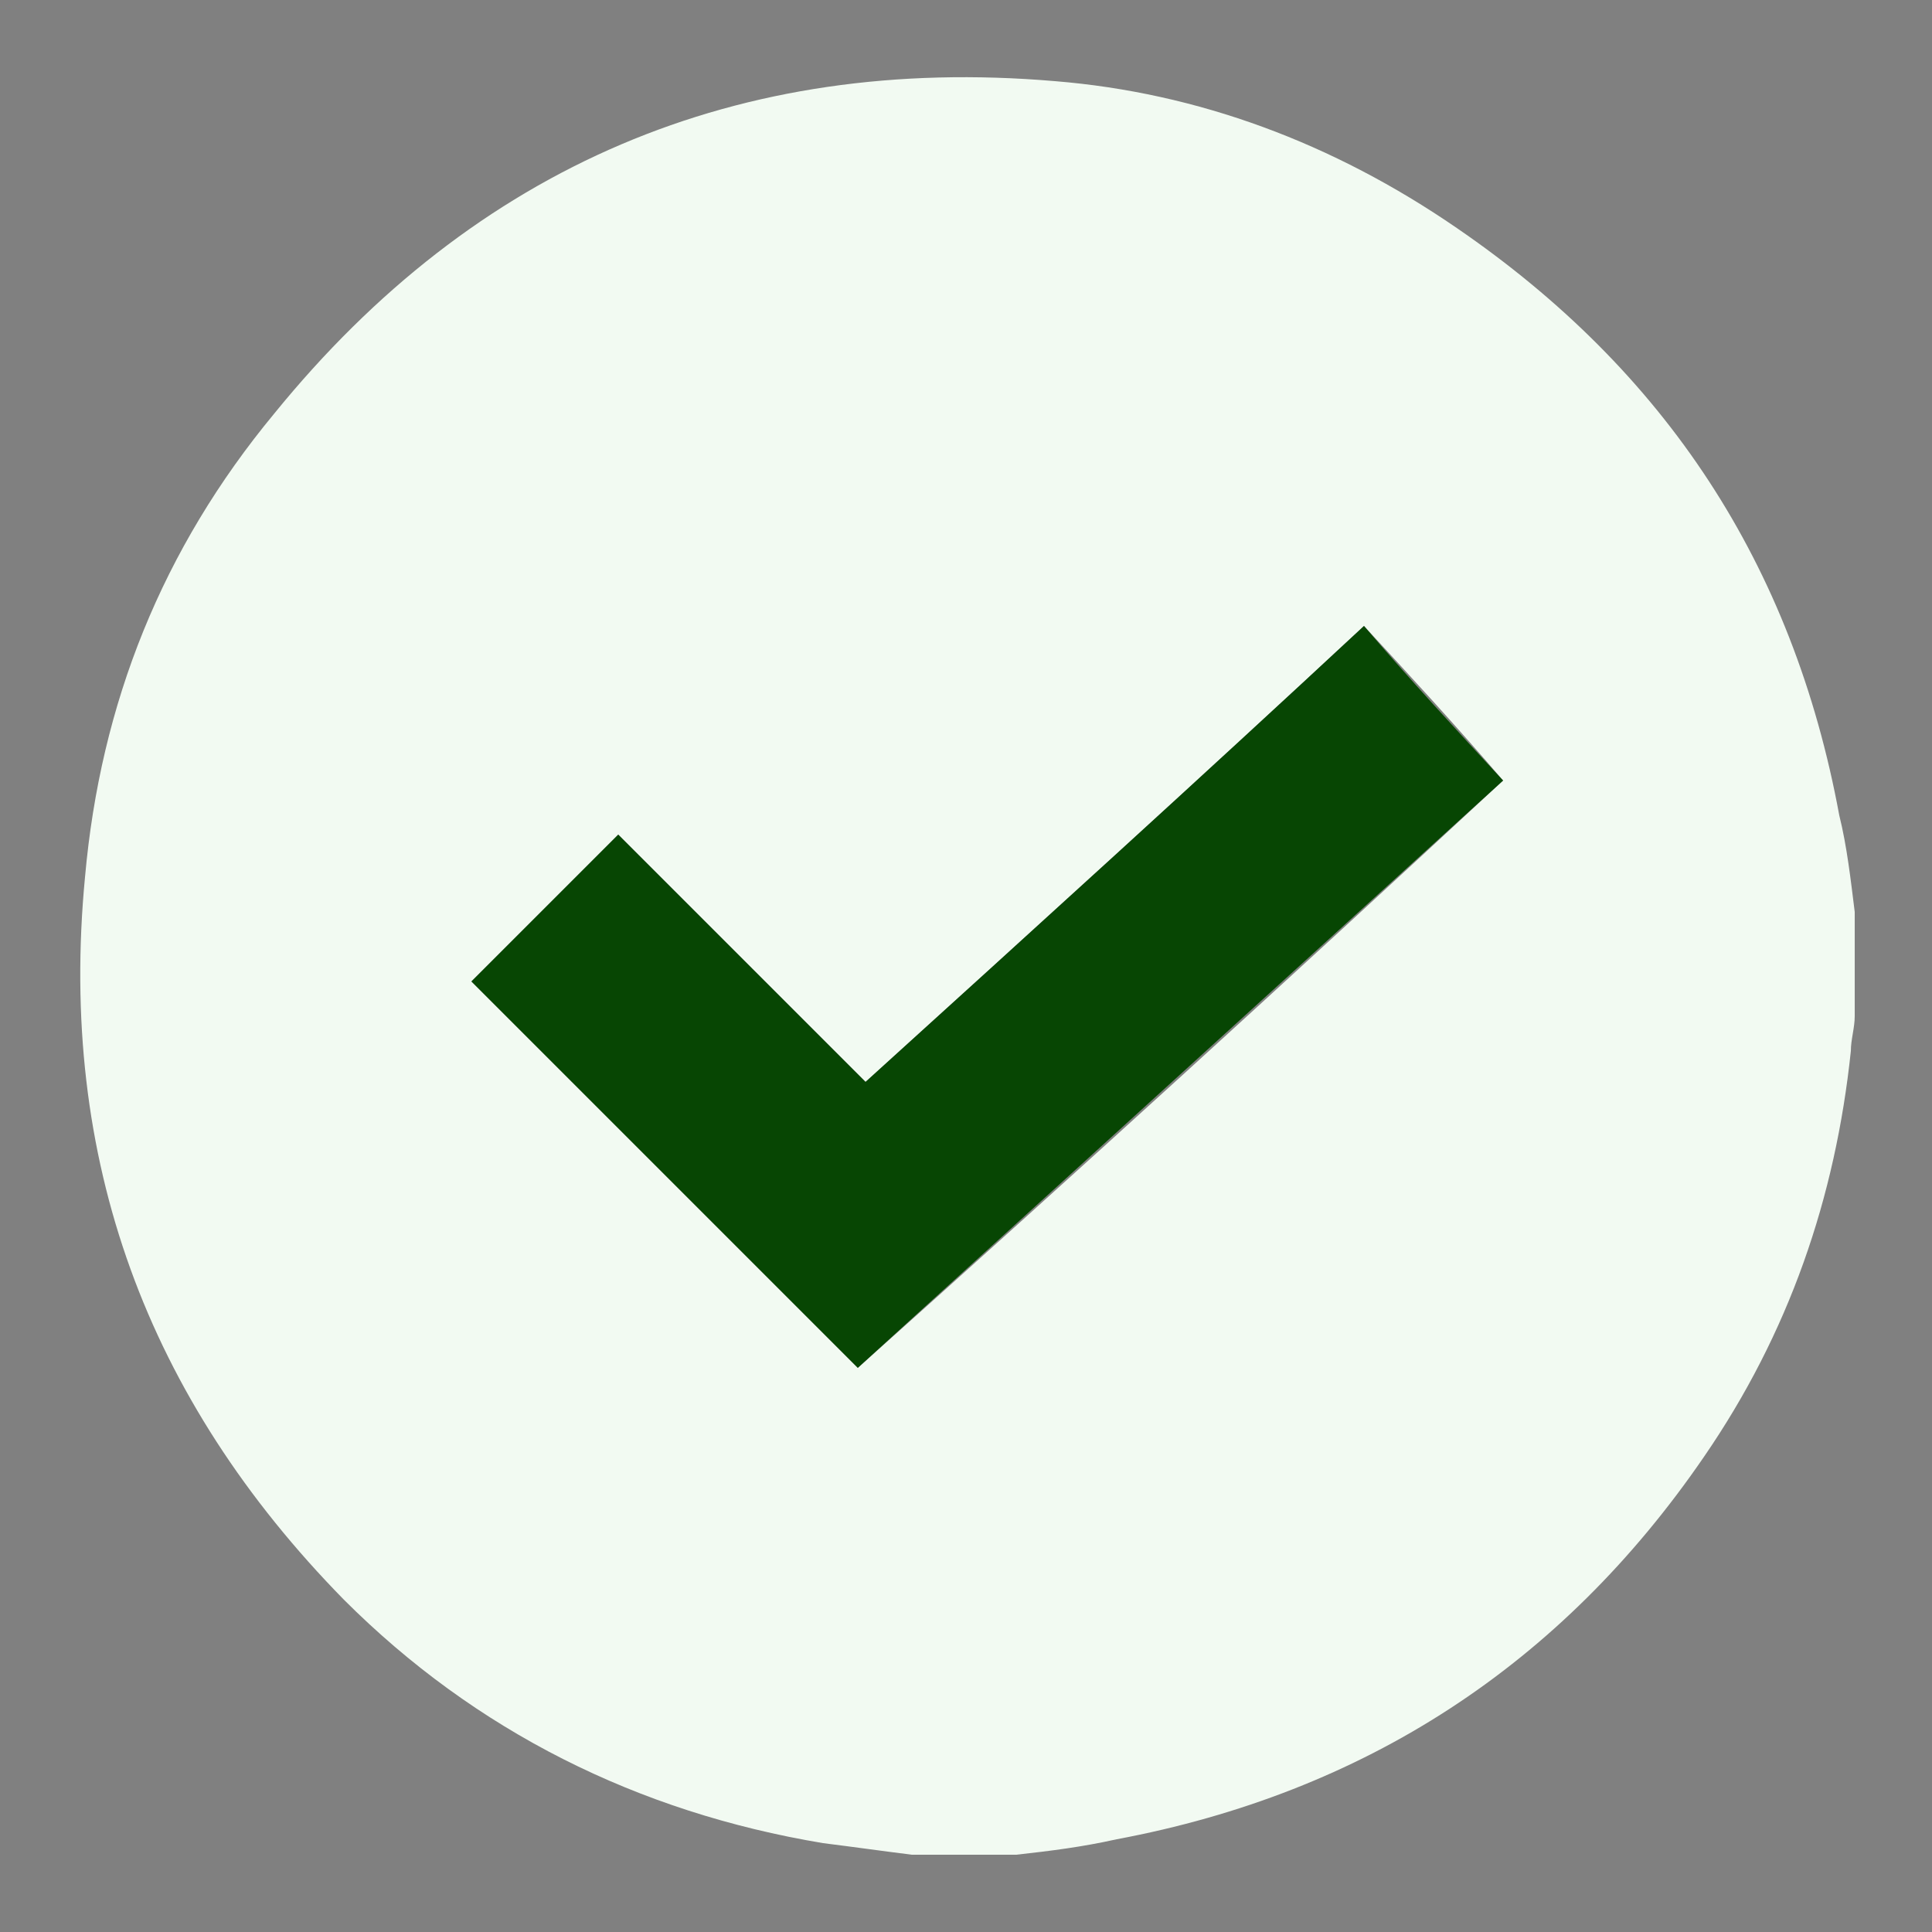
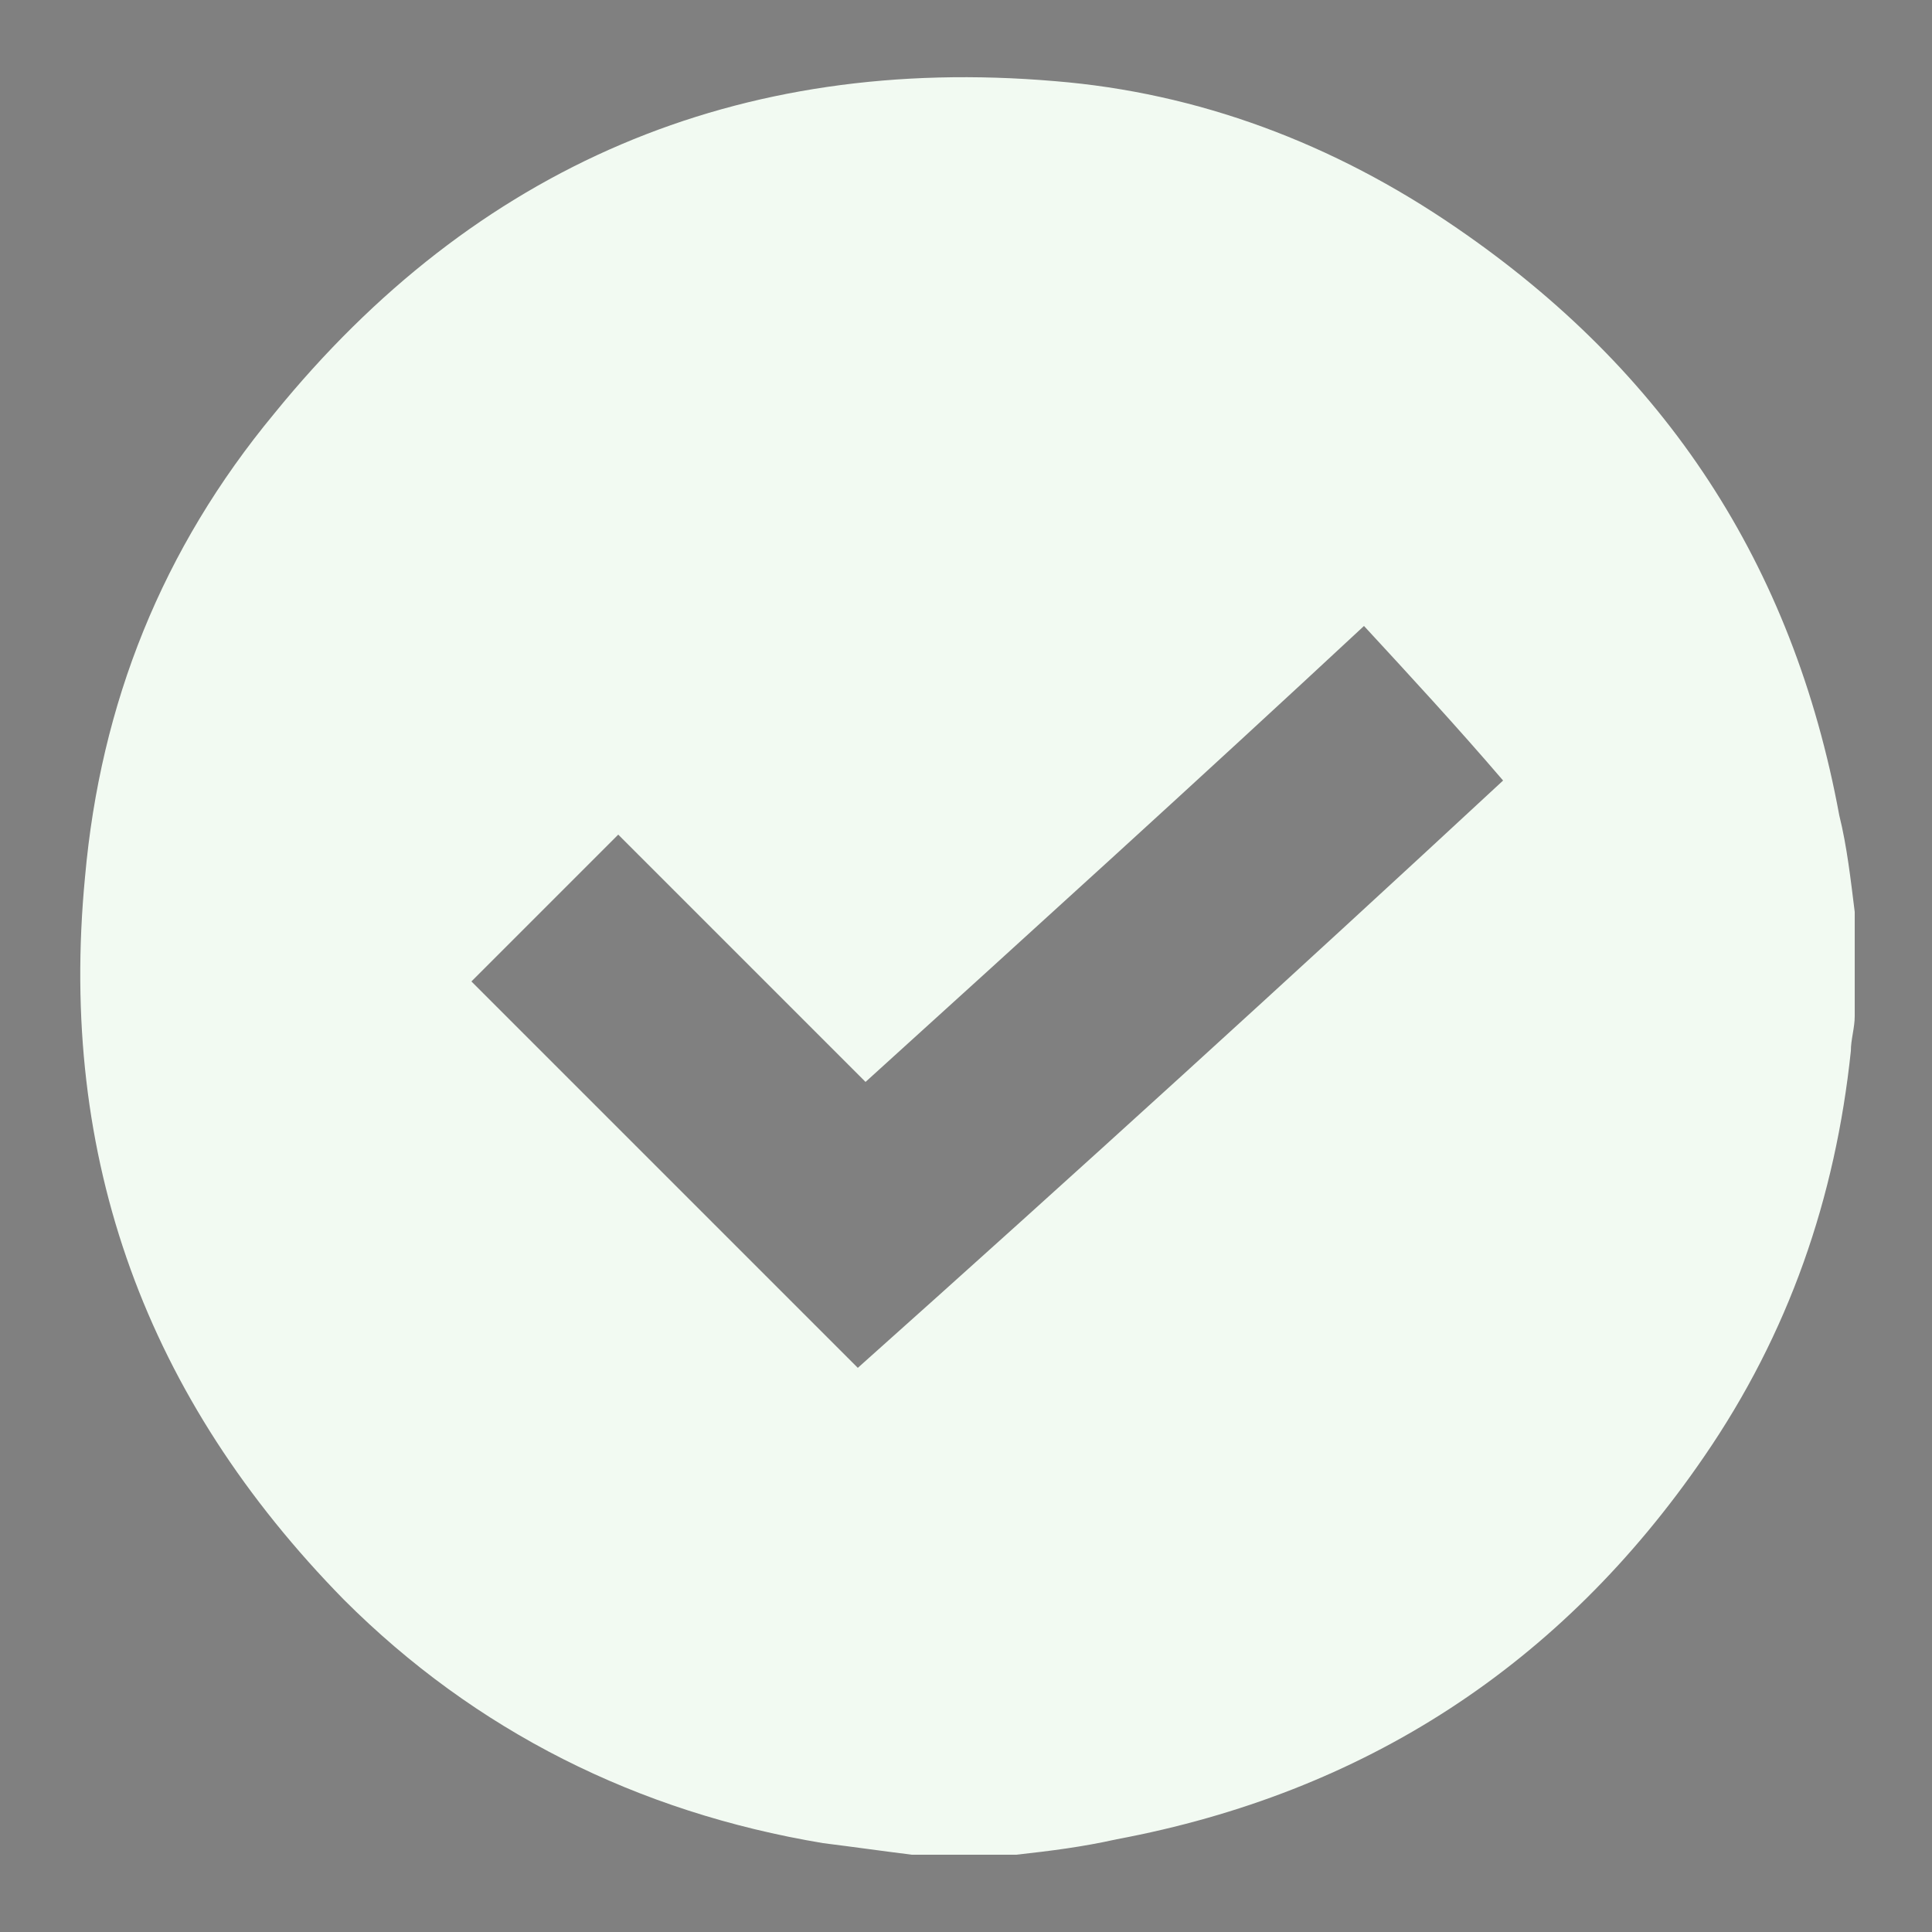
<svg xmlns="http://www.w3.org/2000/svg" version="1.1" id="Laag_1" x="0px" y="0px" viewBox="0 0 50 50" style="enable-background:new 0 0 50 50;" xml:space="preserve">
  <rect x="0" y="0" width="50" height="50" fill="#808080" stroke="none" />
  <style type="text/css">
	.st0{fill:#F2FAF2;}
	.st1{fill:#074603;}
</style>
  <path class="st0" d="M47.6,21.1c-1.2-6.5-4.5-11.5-9.9-15.2c-3.2-2.2-6.7-3.5-10.4-3.8c-8.2-0.7-15,2.2-20.2,8.6  c-2.9,3.5-4.5,7.5-4.9,12C1.5,30,3.8,36.2,8.9,41.4c3.4,3.4,7.6,5.5,12.4,6.3c0.8,0.1,1.5,0.2,2.3,0.3h2.7c0.9-0.1,1.7-0.2,2.6-0.4  c6.4-1.2,11.5-4.5,15.2-9.9c2.2-3.2,3.4-6.7,3.8-10.5c0-0.3,0.1-0.6,0.1-0.9v-2.7C47.9,22.8,47.8,21.9,47.6,21.1z M22.2,35.4  c-3.4-3.4-6.7-6.7-10-10c1.2-1.2,2.5-2.5,3.8-3.8c2.1,2.1,4.2,4.2,6.4,6.4c4.3-3.9,8.6-7.8,12.9-11.8c1.2,1.3,2.4,2.6,3.6,4  C33.4,25.3,27.8,30.4,22.2,35.4z" />
-   <path class="st1" d="M38.9,20.2c-5.6,5.1-11.1,10.1-16.7,15.2c-3.4-3.4-6.7-6.7-10-10c1.2-1.2,2.5-2.5,3.8-3.8  c2.1,2.1,4.2,4.2,6.4,6.4c4.3-3.9,8.6-7.8,12.9-11.8C36.5,17.6,37.7,18.9,38.9,20.2z" />
</svg>